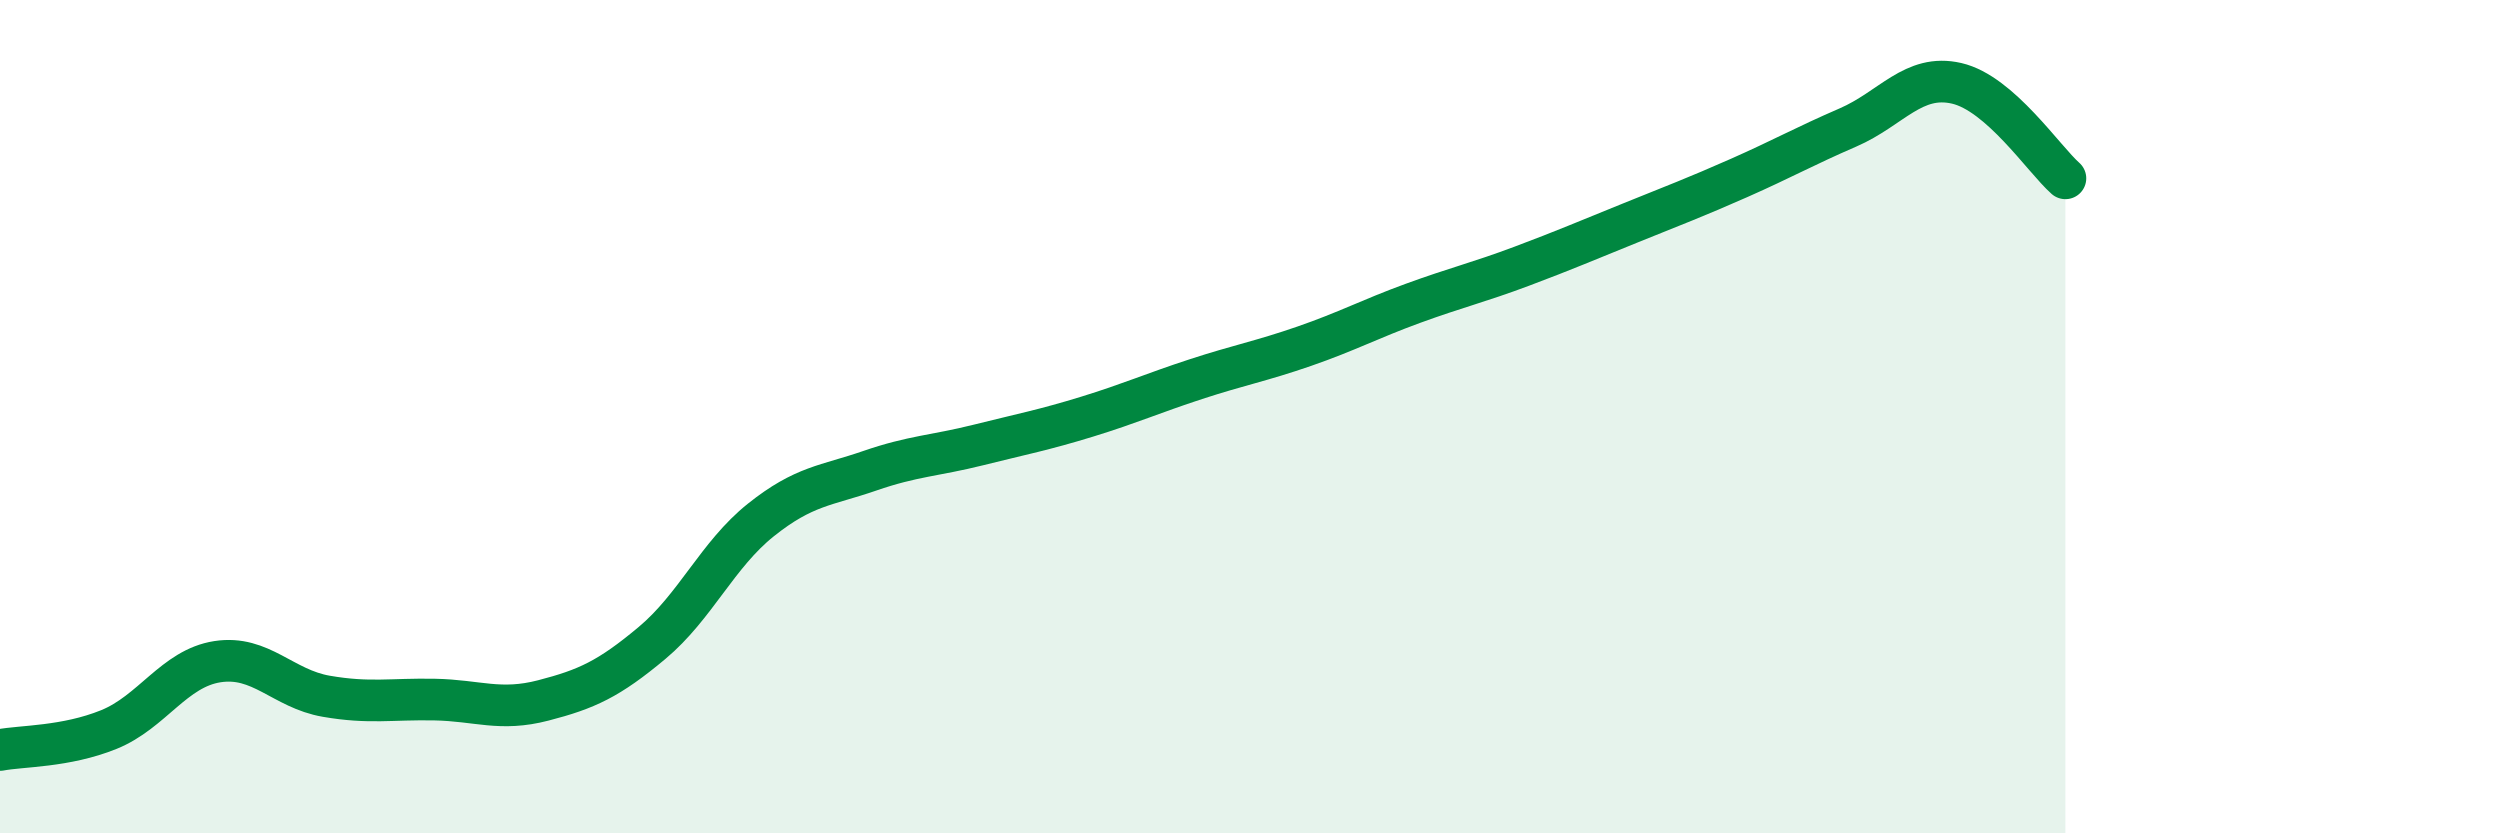
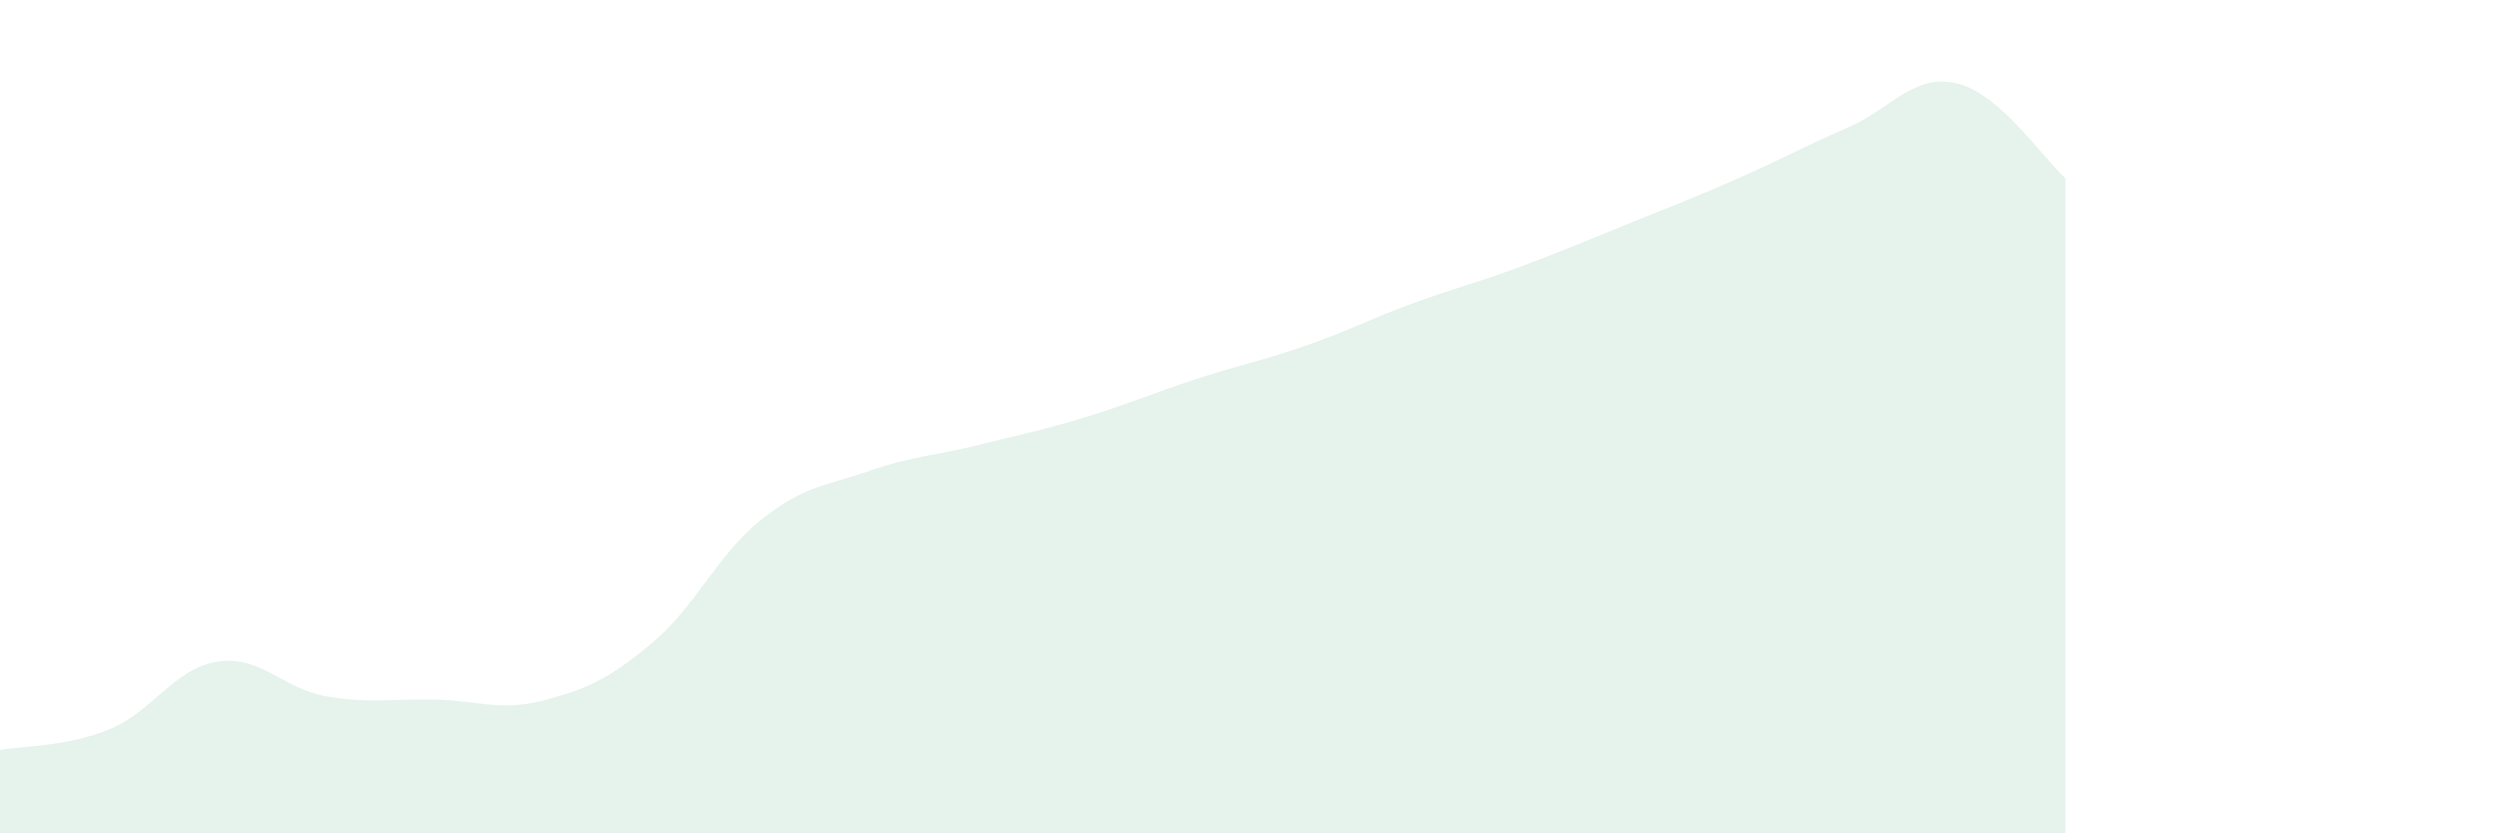
<svg xmlns="http://www.w3.org/2000/svg" width="60" height="20" viewBox="0 0 60 20">
  <path d="M 0,18 C 0.52,17.9 1.57,17.93 2.61,17.51 C 3.65,17.09 4.18,16.04 5.22,15.88 C 6.26,15.72 6.79,16.53 7.83,16.71 C 8.87,16.89 9.39,16.77 10.43,16.79 C 11.47,16.81 12,17.08 13.04,16.81 C 14.08,16.54 14.61,16.3 15.65,15.43 C 16.69,14.56 17.22,13.31 18.26,12.48 C 19.3,11.65 19.83,11.66 20.87,11.3 C 21.91,10.94 22.44,10.94 23.48,10.68 C 24.52,10.42 25.05,10.32 26.09,10 C 27.13,9.68 27.66,9.44 28.7,9.1 C 29.74,8.76 30.26,8.67 31.3,8.31 C 32.34,7.95 32.87,7.66 33.91,7.28 C 34.95,6.9 35.48,6.78 36.52,6.39 C 37.56,6 38.09,5.77 39.13,5.35 C 40.17,4.93 40.7,4.73 41.74,4.27 C 42.78,3.81 43.31,3.51 44.35,3.06 C 45.39,2.61 45.92,1.76 46.96,2 C 48,2.24 49.05,3.82 49.57,4.28L49.57 20L0 20Z" fill="#008740" opacity="0.1" stroke-linecap="round" stroke-linejoin="round" />
-   <path d="M 0,18 C 0.52,17.9 1.57,17.93 2.61,17.51 C 3.65,17.09 4.18,16.04 5.22,15.88 C 6.26,15.72 6.79,16.53 7.83,16.71 C 8.87,16.89 9.39,16.77 10.43,16.79 C 11.47,16.81 12,17.08 13.04,16.81 C 14.08,16.54 14.61,16.3 15.65,15.43 C 16.69,14.56 17.22,13.31 18.26,12.48 C 19.3,11.65 19.83,11.66 20.87,11.3 C 21.91,10.94 22.44,10.94 23.48,10.68 C 24.52,10.42 25.05,10.32 26.09,10 C 27.13,9.68 27.66,9.44 28.7,9.1 C 29.74,8.76 30.26,8.67 31.3,8.31 C 32.34,7.95 32.87,7.66 33.91,7.28 C 34.95,6.9 35.48,6.78 36.52,6.39 C 37.56,6 38.09,5.77 39.13,5.35 C 40.17,4.93 40.7,4.73 41.74,4.27 C 42.78,3.81 43.31,3.51 44.35,3.06 C 45.39,2.61 45.92,1.76 46.96,2 C 48,2.24 49.05,3.82 49.57,4.28" stroke="#008740" stroke-width="1" fill="none" stroke-linecap="round" stroke-linejoin="round" />
</svg>